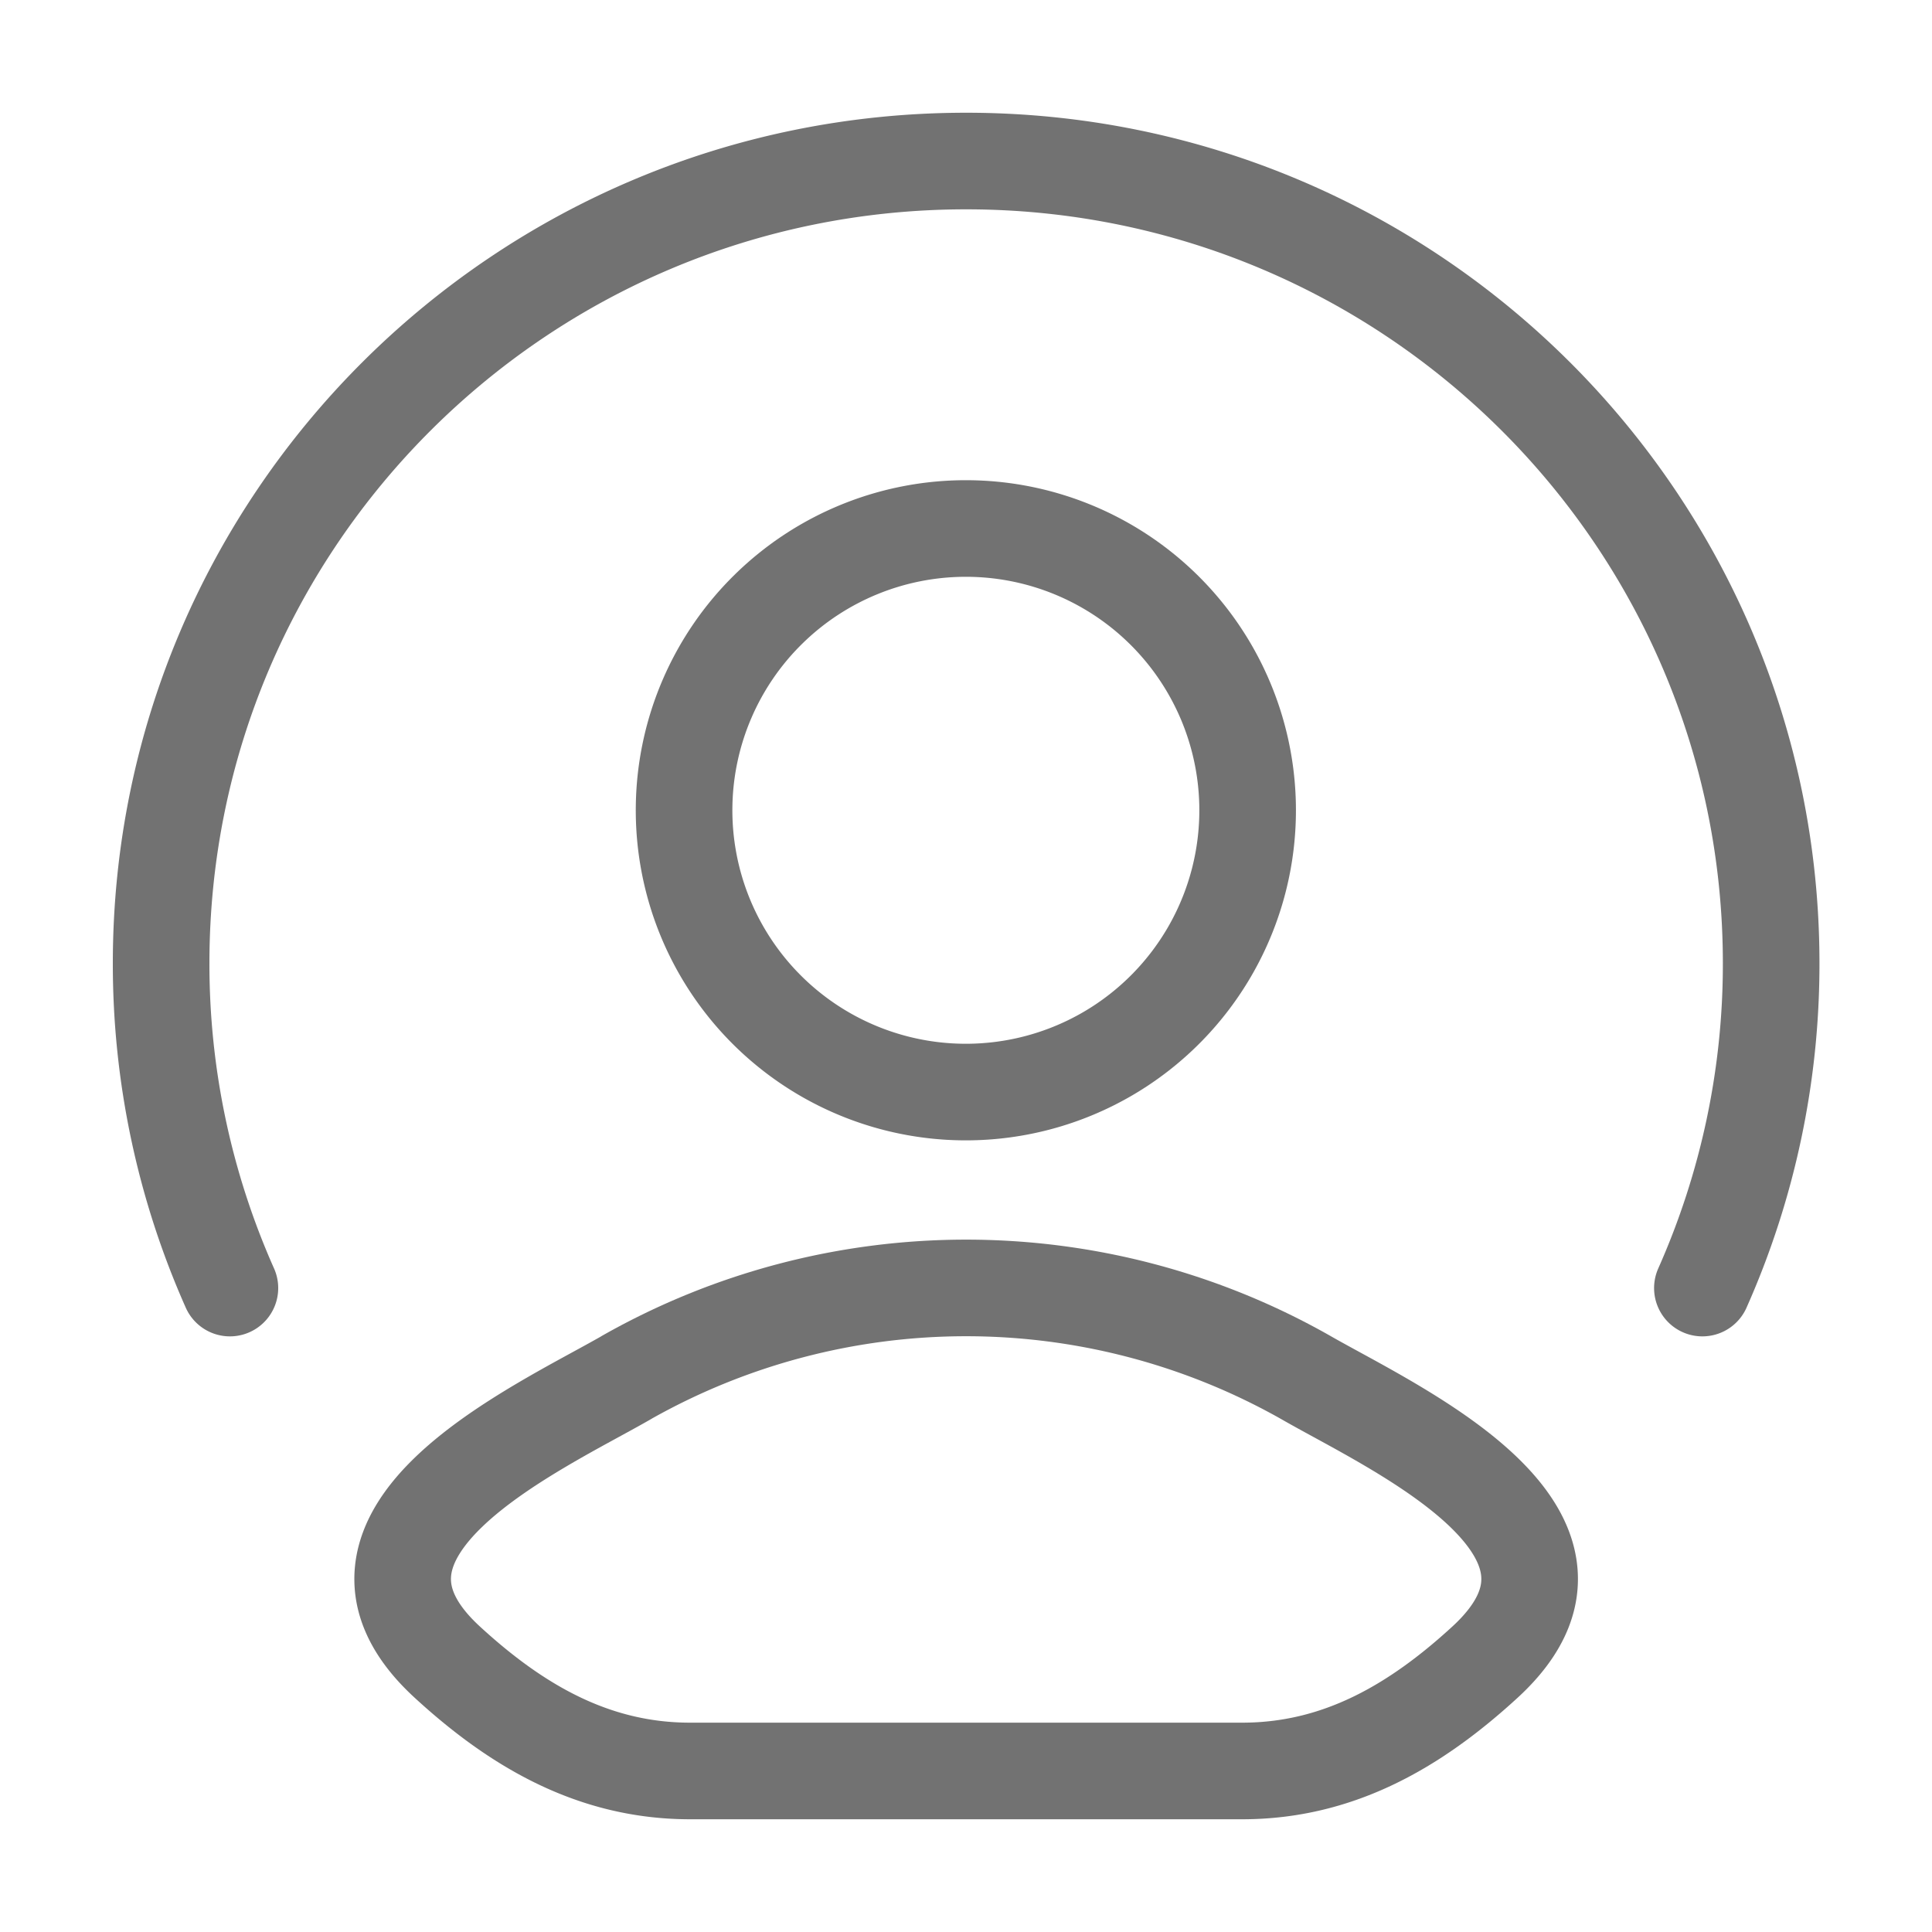
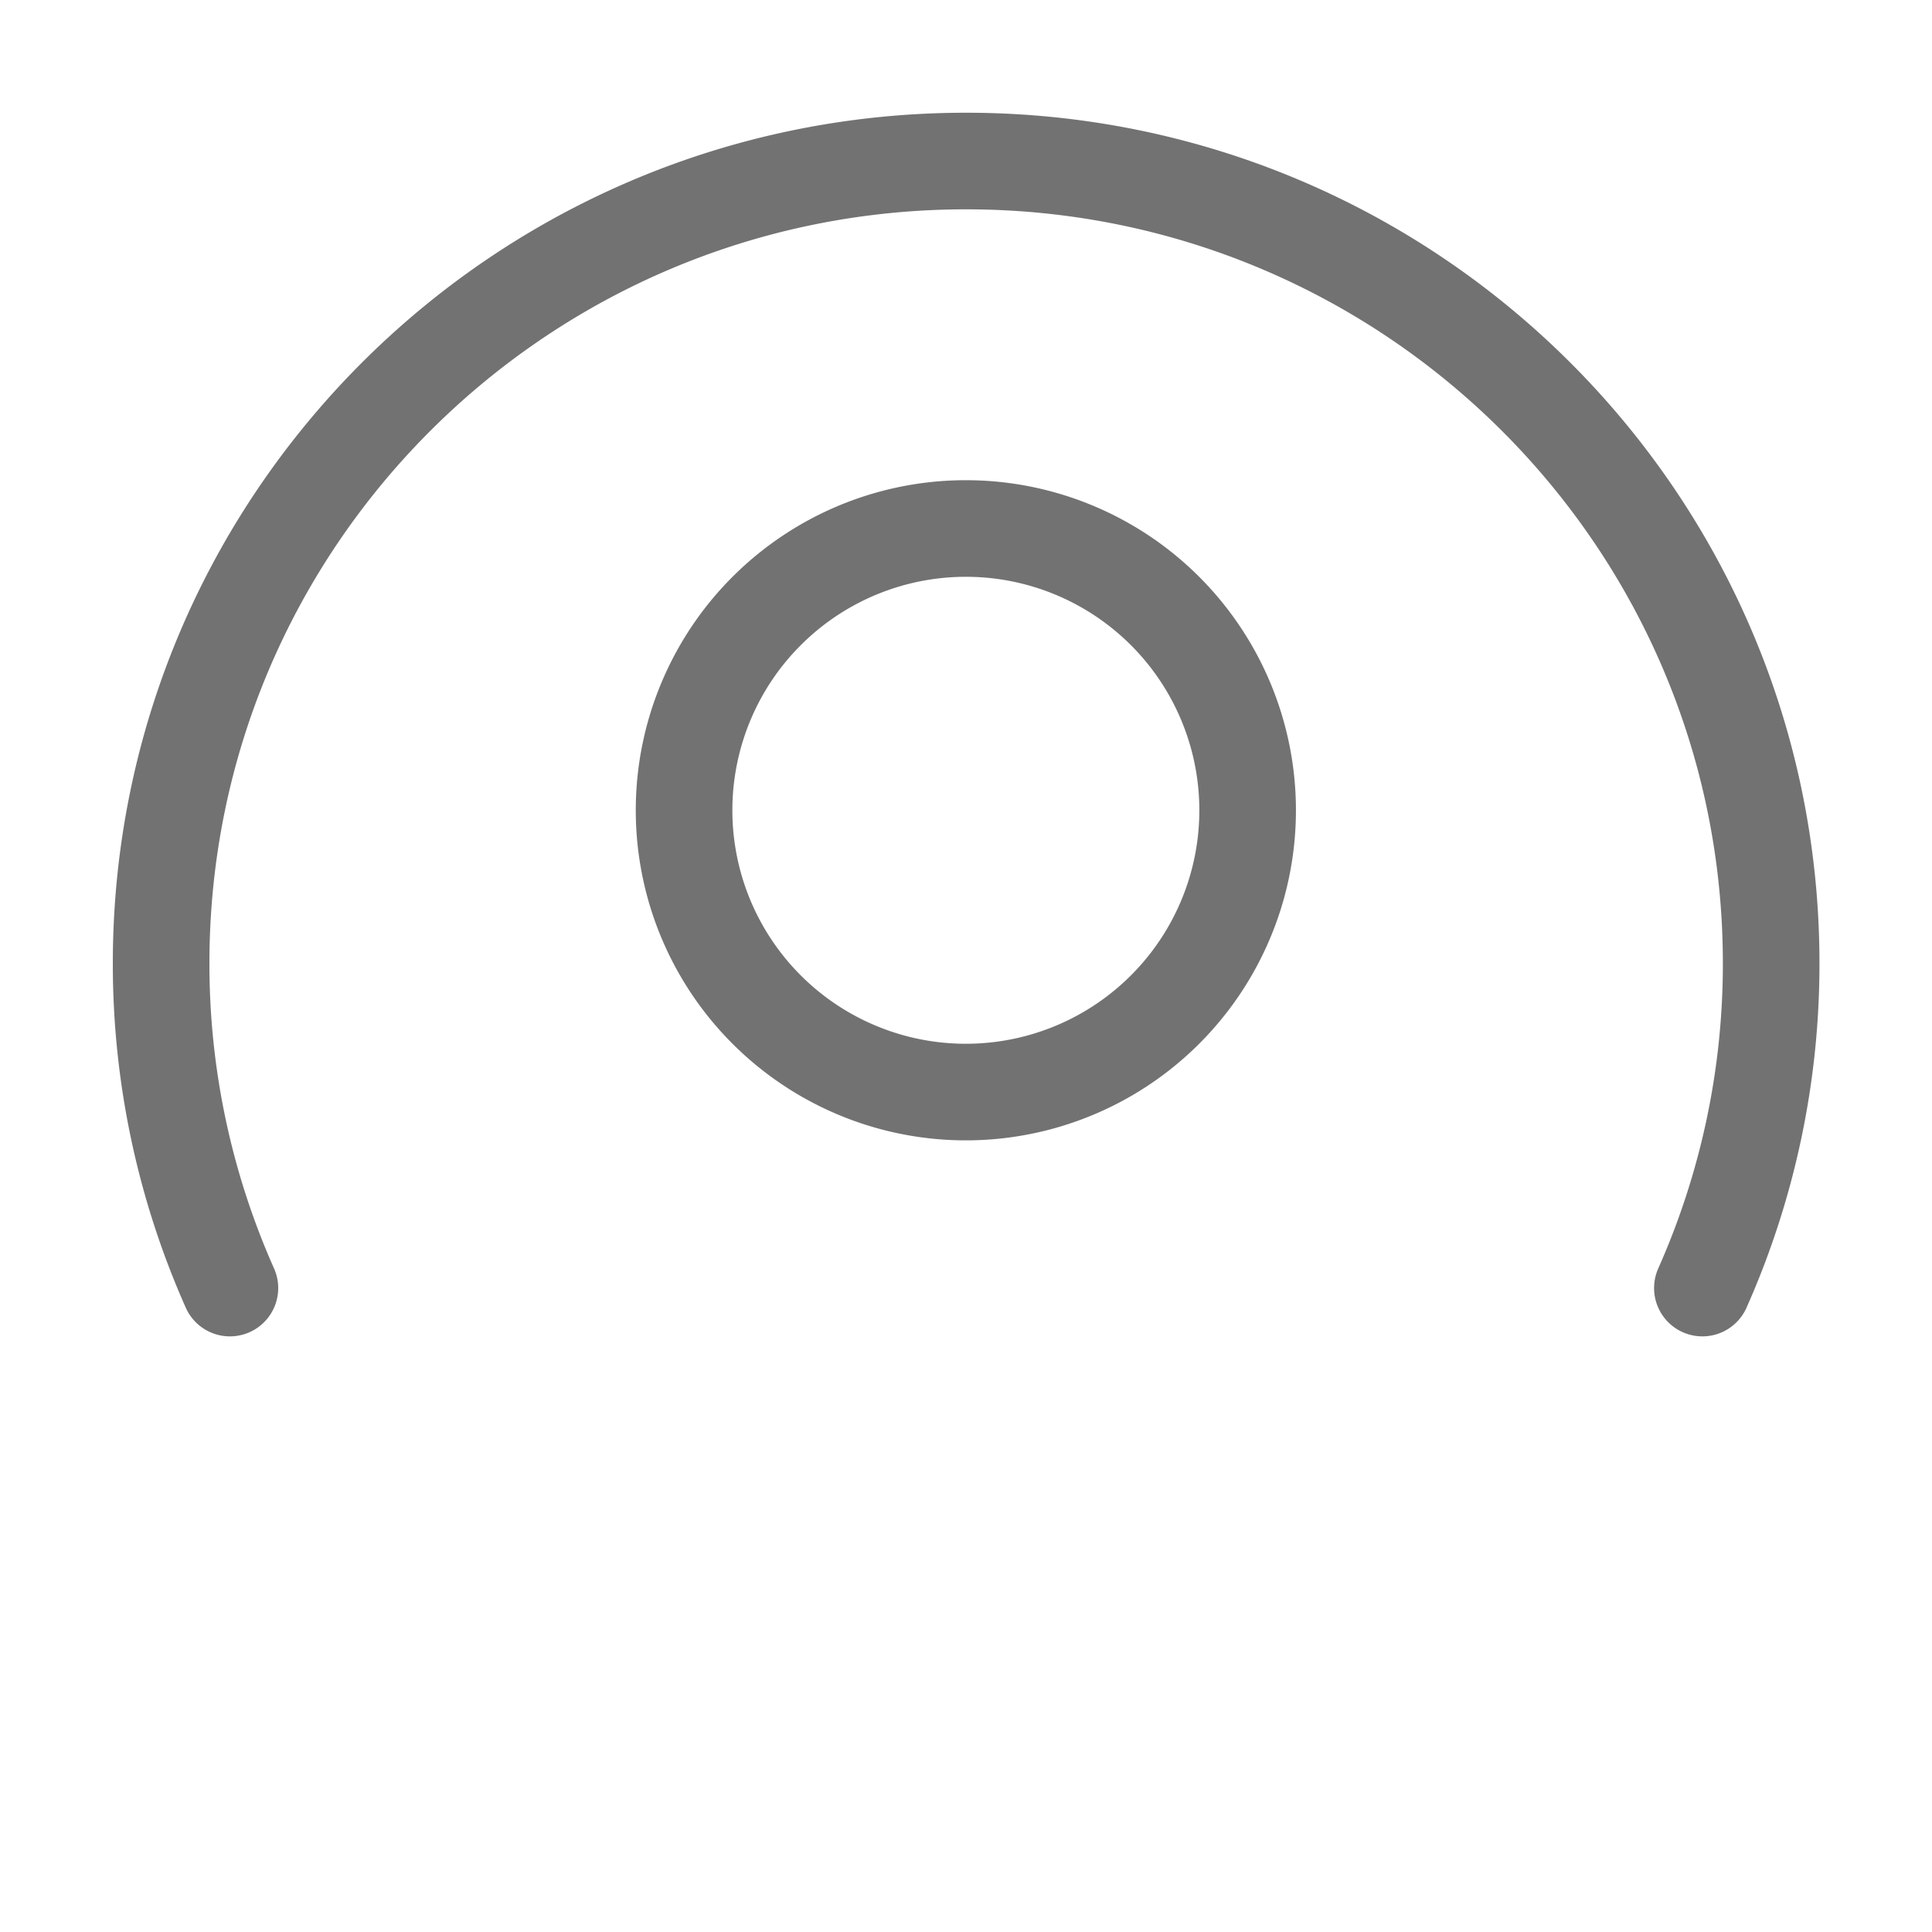
<svg xmlns="http://www.w3.org/2000/svg" width="20" height="20" fill="none">
  <g stroke="#4F4F4F" opacity=".8">
-     <path stroke-linecap="round" stroke-linejoin="round" d="M6.487 14.259c-.917.527-3.321 1.602-1.857 2.947.715.657 1.512 1.127 2.514 1.127h5.715c1.002 0 1.798-.47 2.514-1.127 1.464-1.345-.94-2.42-1.857-2.947a7.132 7.132 0 0 0-7.03 0Z" />
    <path d="M12.915 8.334a2.917 2.917 0 1 1-5.833 0 2.917 2.917 0 0 1 5.833 0Z" />
    <path stroke-linecap="round" d="M2.38 13.334a8.25 8.25 0 0 1-.712-3.363c0-4.586 3.73-8.304 8.333-8.304s8.334 3.718 8.334 8.304a8.25 8.25 0 0 1-.712 3.363" />
  </g>
</svg>